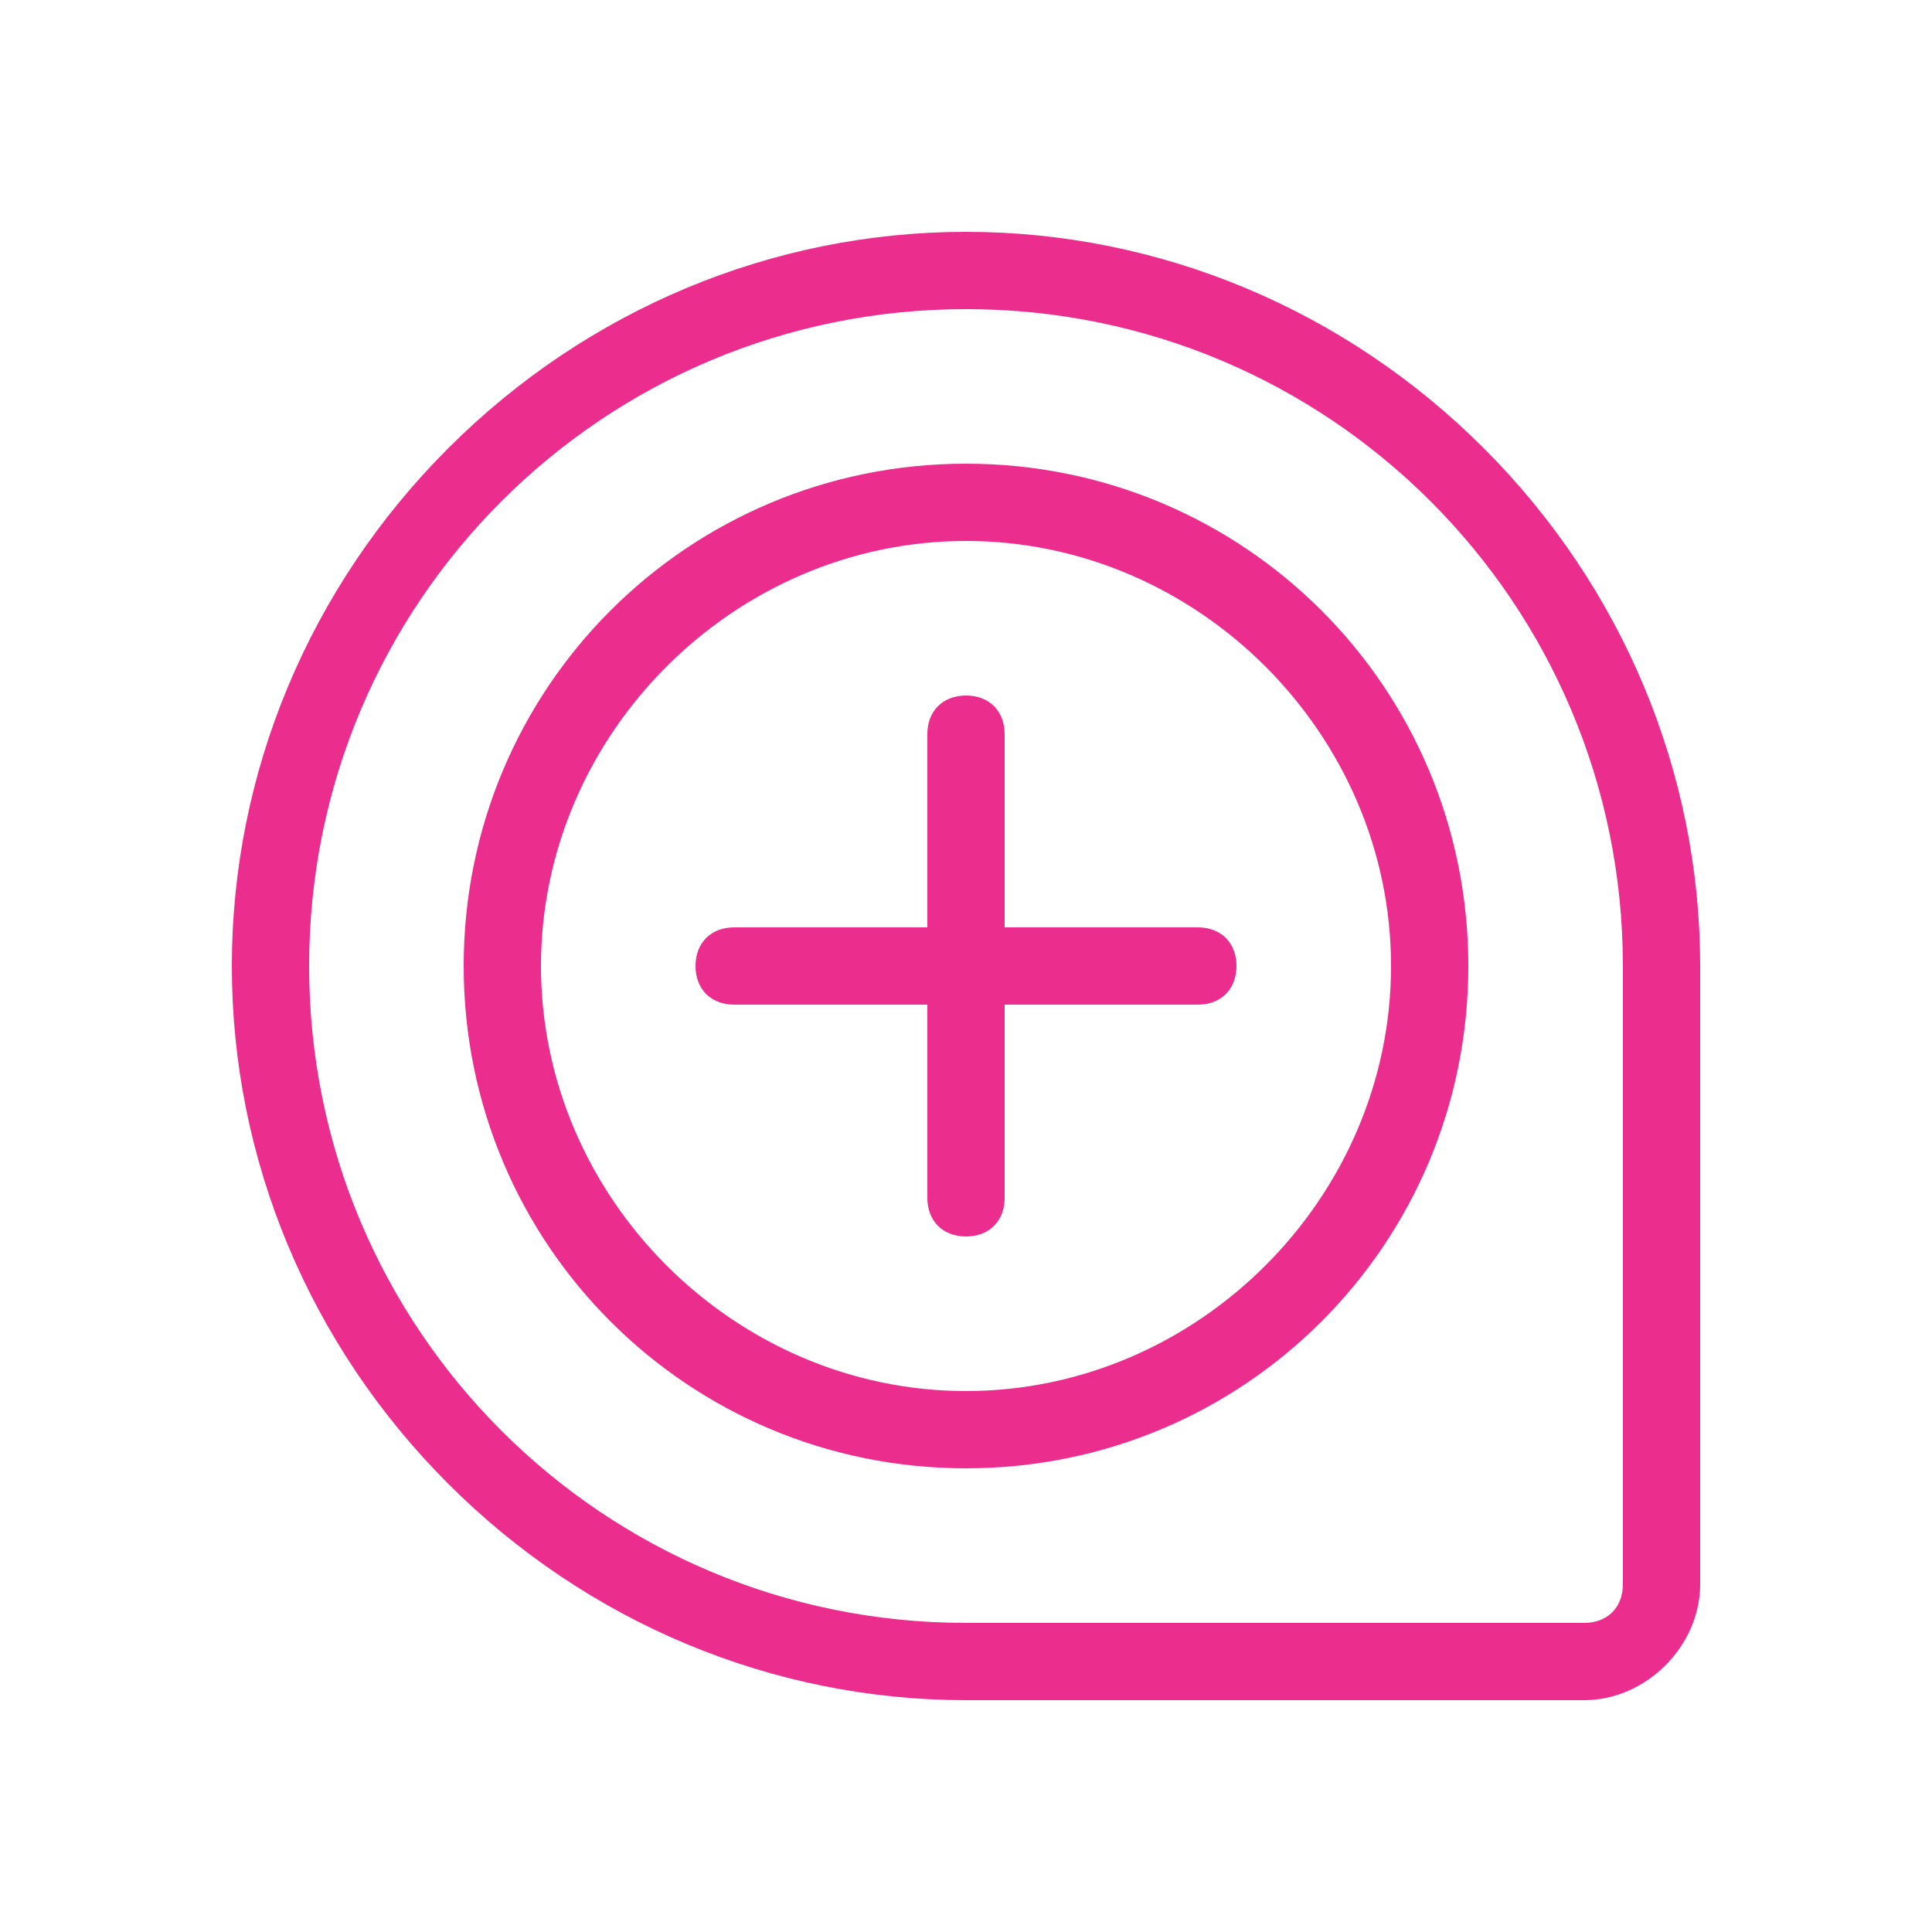
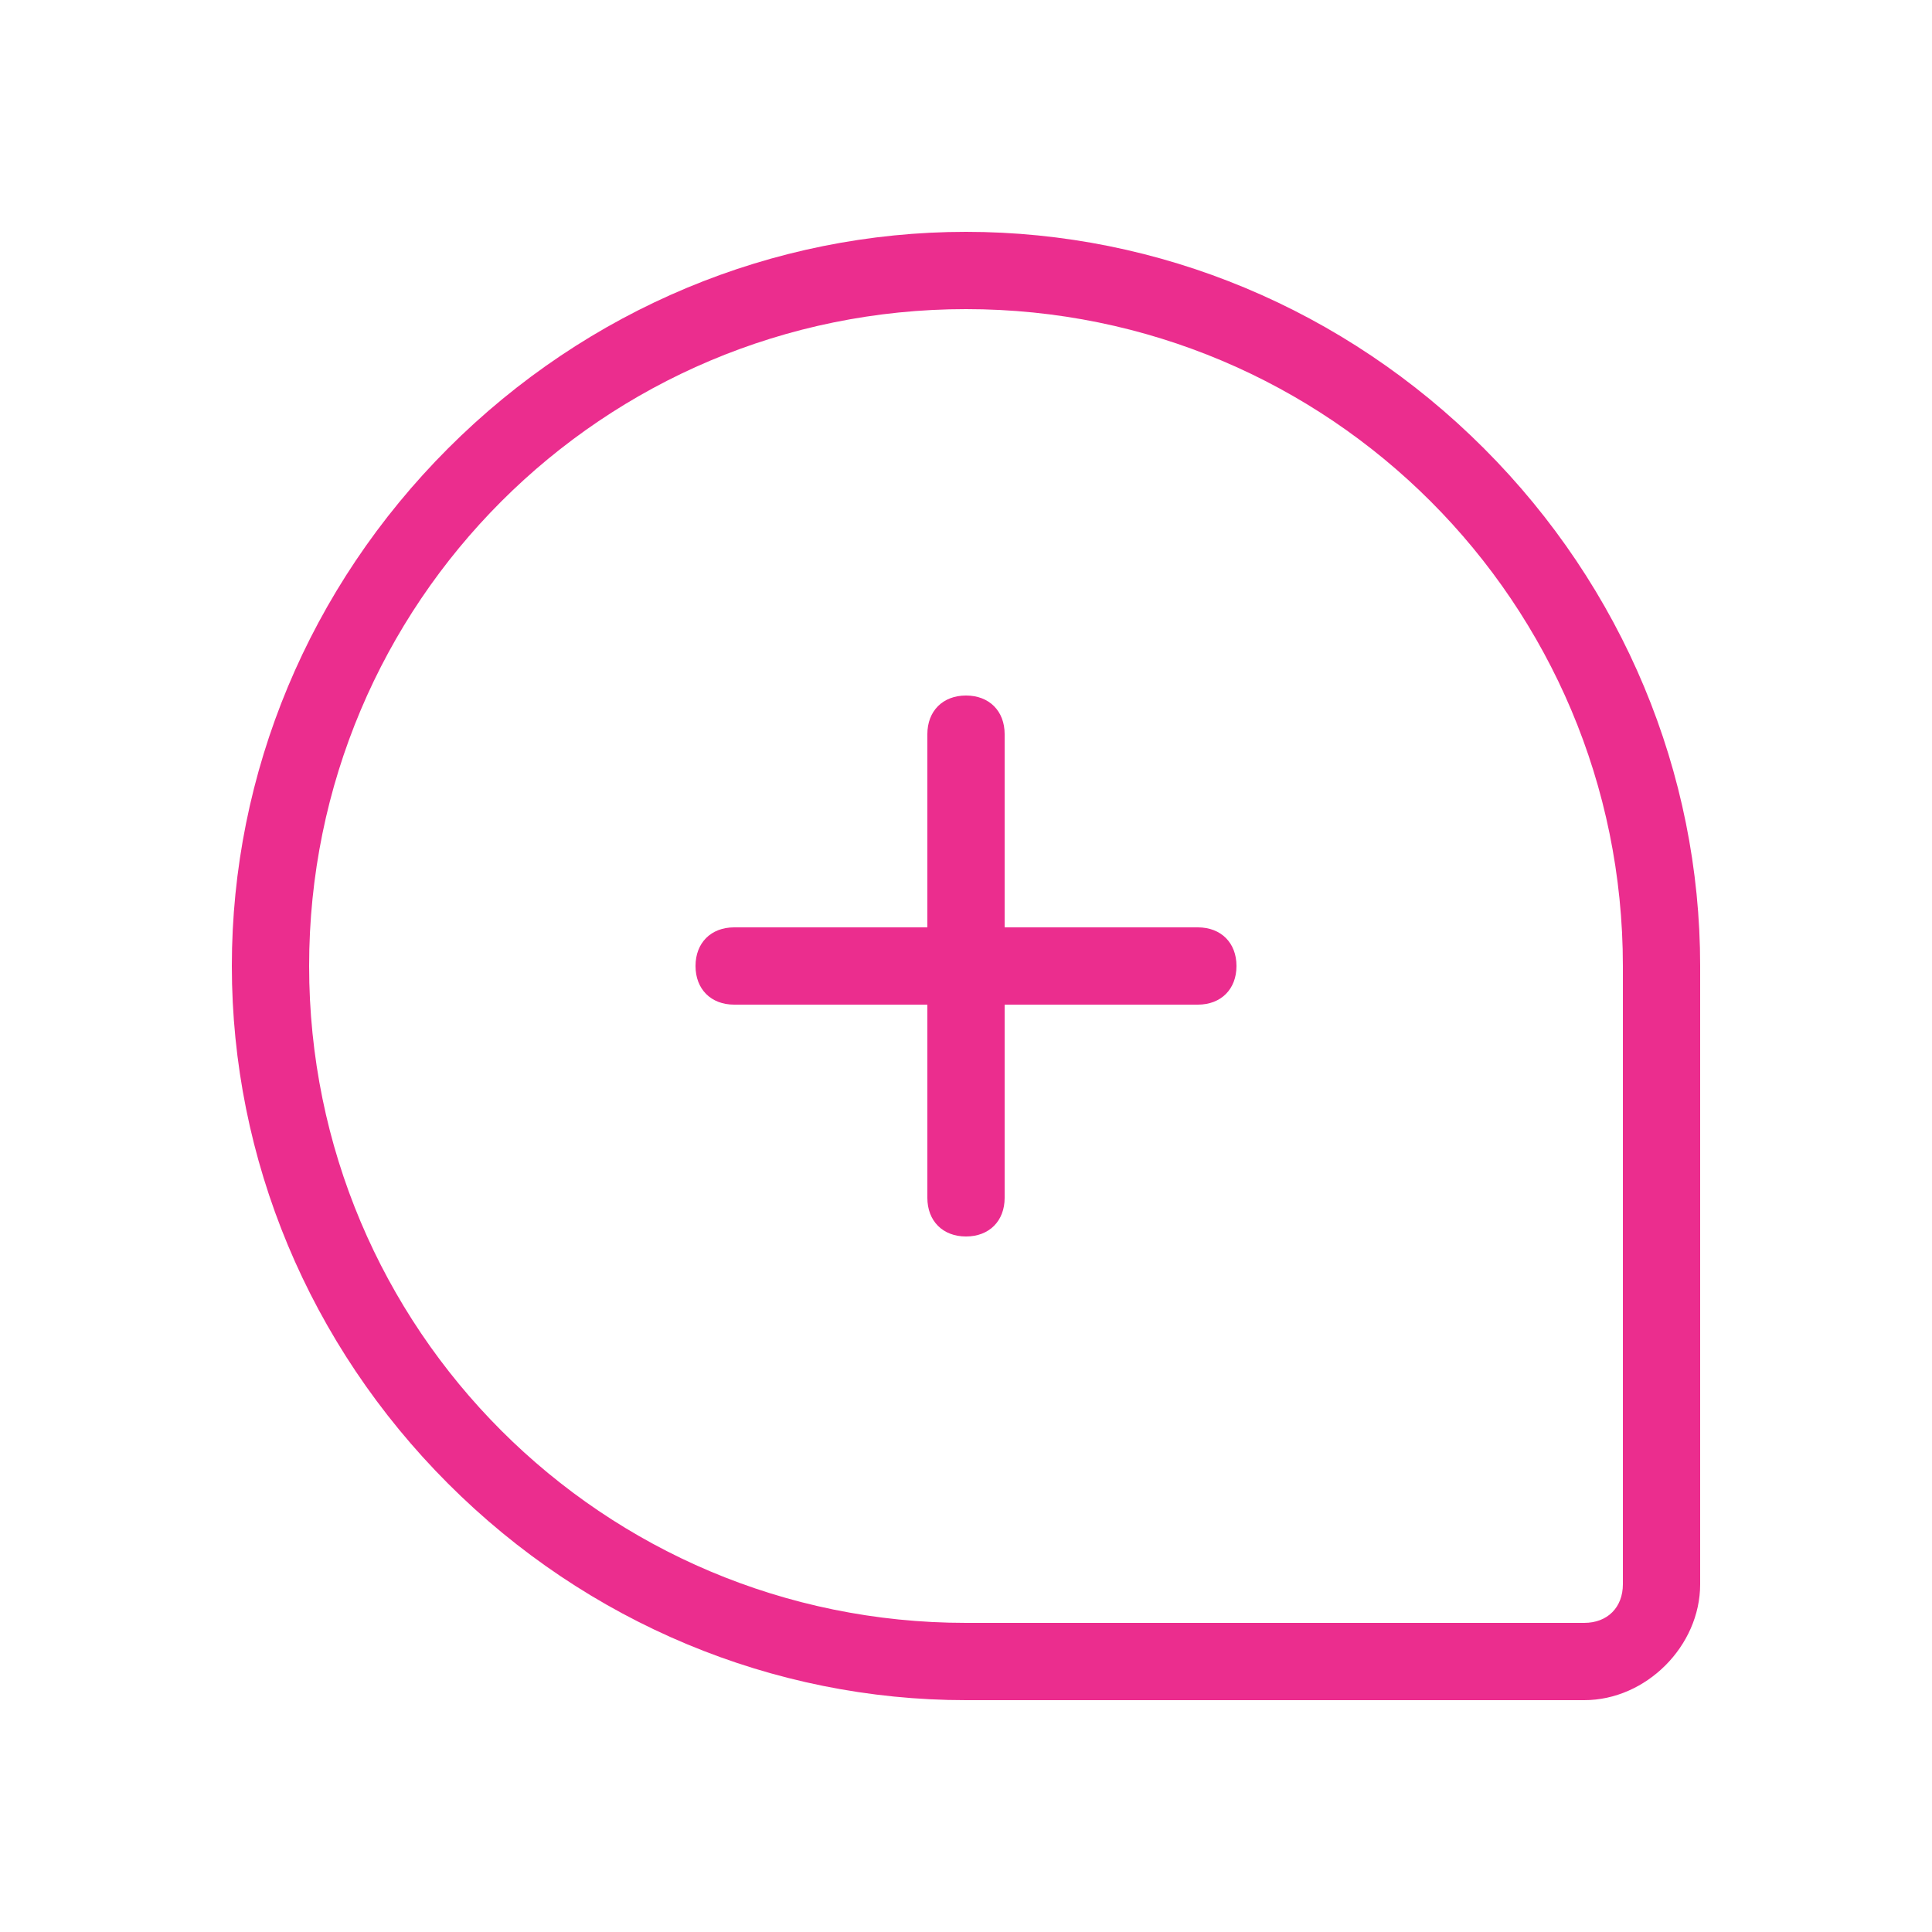
<svg xmlns="http://www.w3.org/2000/svg" version="1.1" id="Layer_1" x="0px" y="0px" viewBox="0 0 25 25" style="enable-background:new 0 0 25 25;" xml:space="preserve">
  <style type="text/css">
	.st0{fill:#EB2D8E;}
</style>
  <g transform="translate(400 2280)">
    <path class="st0" d="M-379.5-2258h-8c-2.5,0-4.9-1-6.7-2.8s-2.8-4.2-2.8-6.7c0-2.5,1-4.9,2.8-6.7c1.8-1.8,4.2-2.8,6.7-2.8   c2.5,0,4.9,1,6.7,2.8c1.8,1.8,2.8,4.2,2.8,6.7v8C-378-2258.7-378.7-2258-379.5-2258L-379.5-2258z M-387.5-2276   c-4.7,0-8.5,3.8-8.5,8.5s3.8,8.5,8.5,8.5h8c0.3,0,0.5-0.2,0.5-0.5v-8C-379-2272.2-382.8-2276-387.5-2276z" />
-     <path class="st0" d="M-387.5-2261c-3.6,0-6.5-2.9-6.5-6.5s2.9-6.5,6.5-6.5c3.6,0,6.5,2.9,6.5,6.5S-383.9-2261-387.5-2261z    M-387.5-2273c-3,0-5.5,2.5-5.5,5.5s2.5,5.5,5.5,5.5s5.5-2.5,5.5-5.5S-384.5-2273-387.5-2273z" />
    <path class="st0" d="M-384.5-2268h-2.5v-2.5c0-0.3-0.2-0.5-0.5-0.5c-0.3,0-0.5,0.2-0.5,0.5v2.5h-2.5c-0.3,0-0.5,0.2-0.5,0.5   s0.2,0.5,0.5,0.5h2.5v2.5c0,0.3,0.2,0.5,0.5,0.5c0.3,0,0.5-0.2,0.5-0.5v-2.5h2.5c0.3,0,0.5-0.2,0.5-0.5S-384.2-2268-384.5-2268z" />
  </g>
</svg>